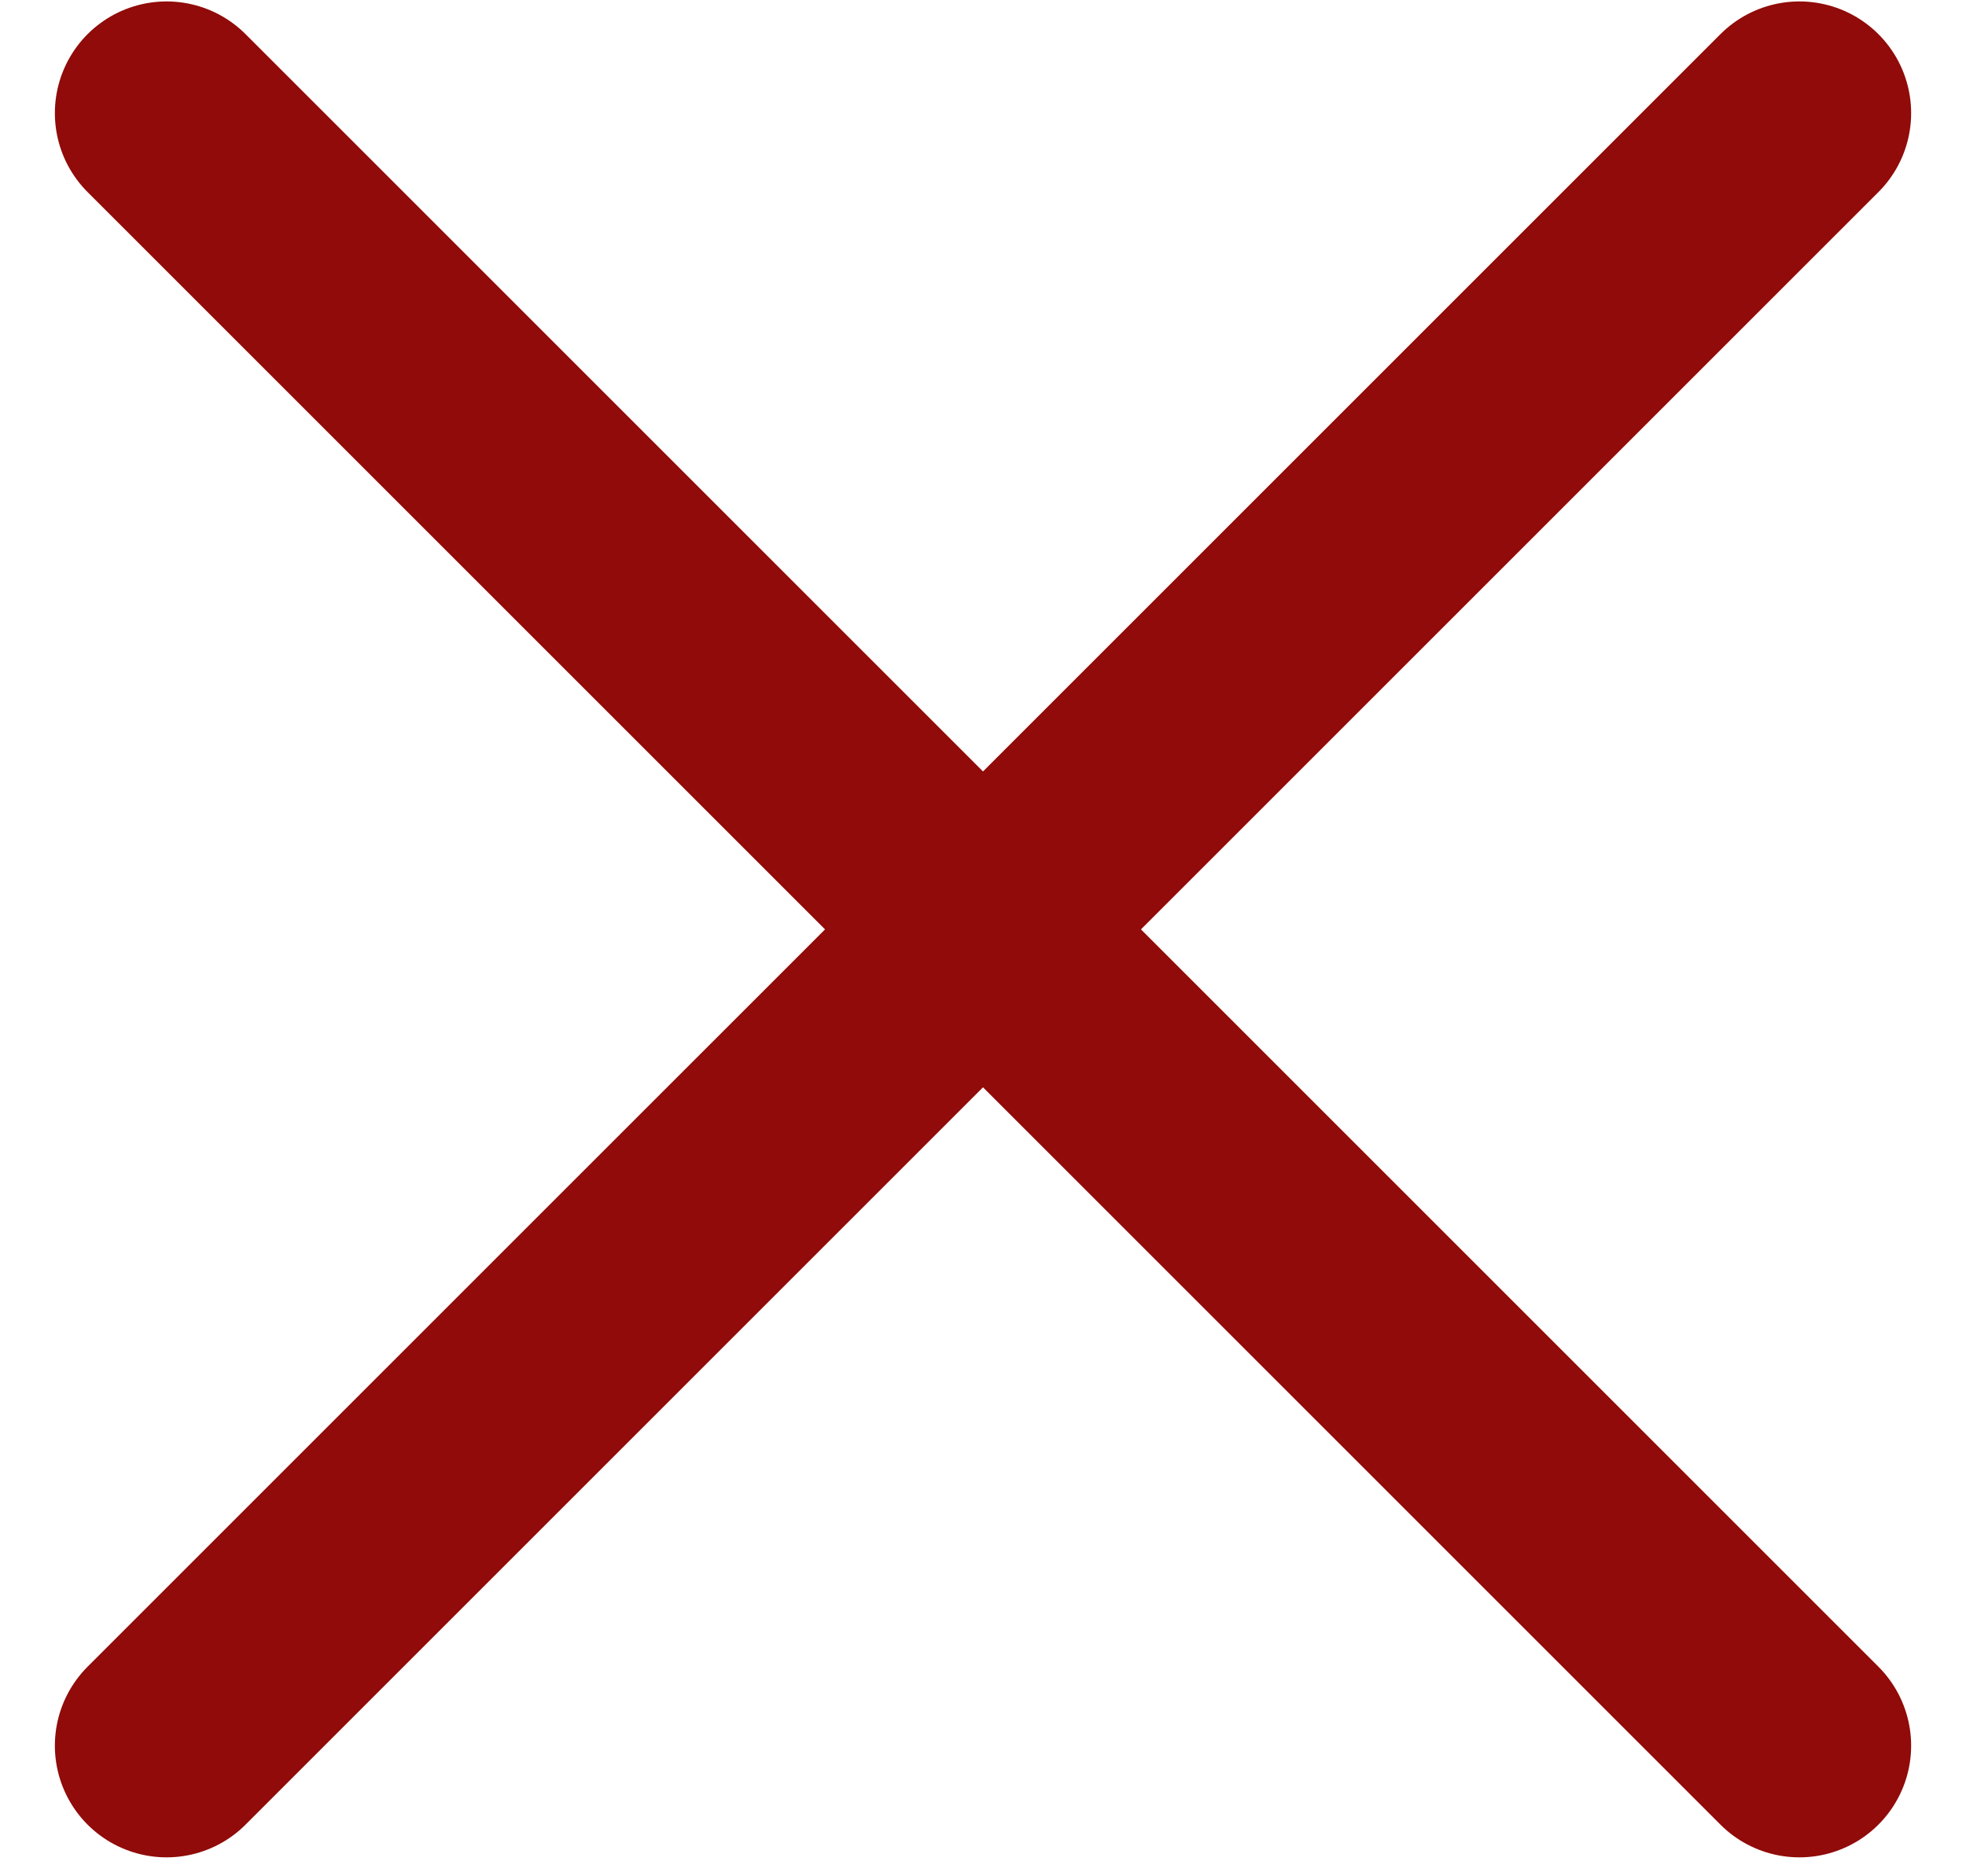
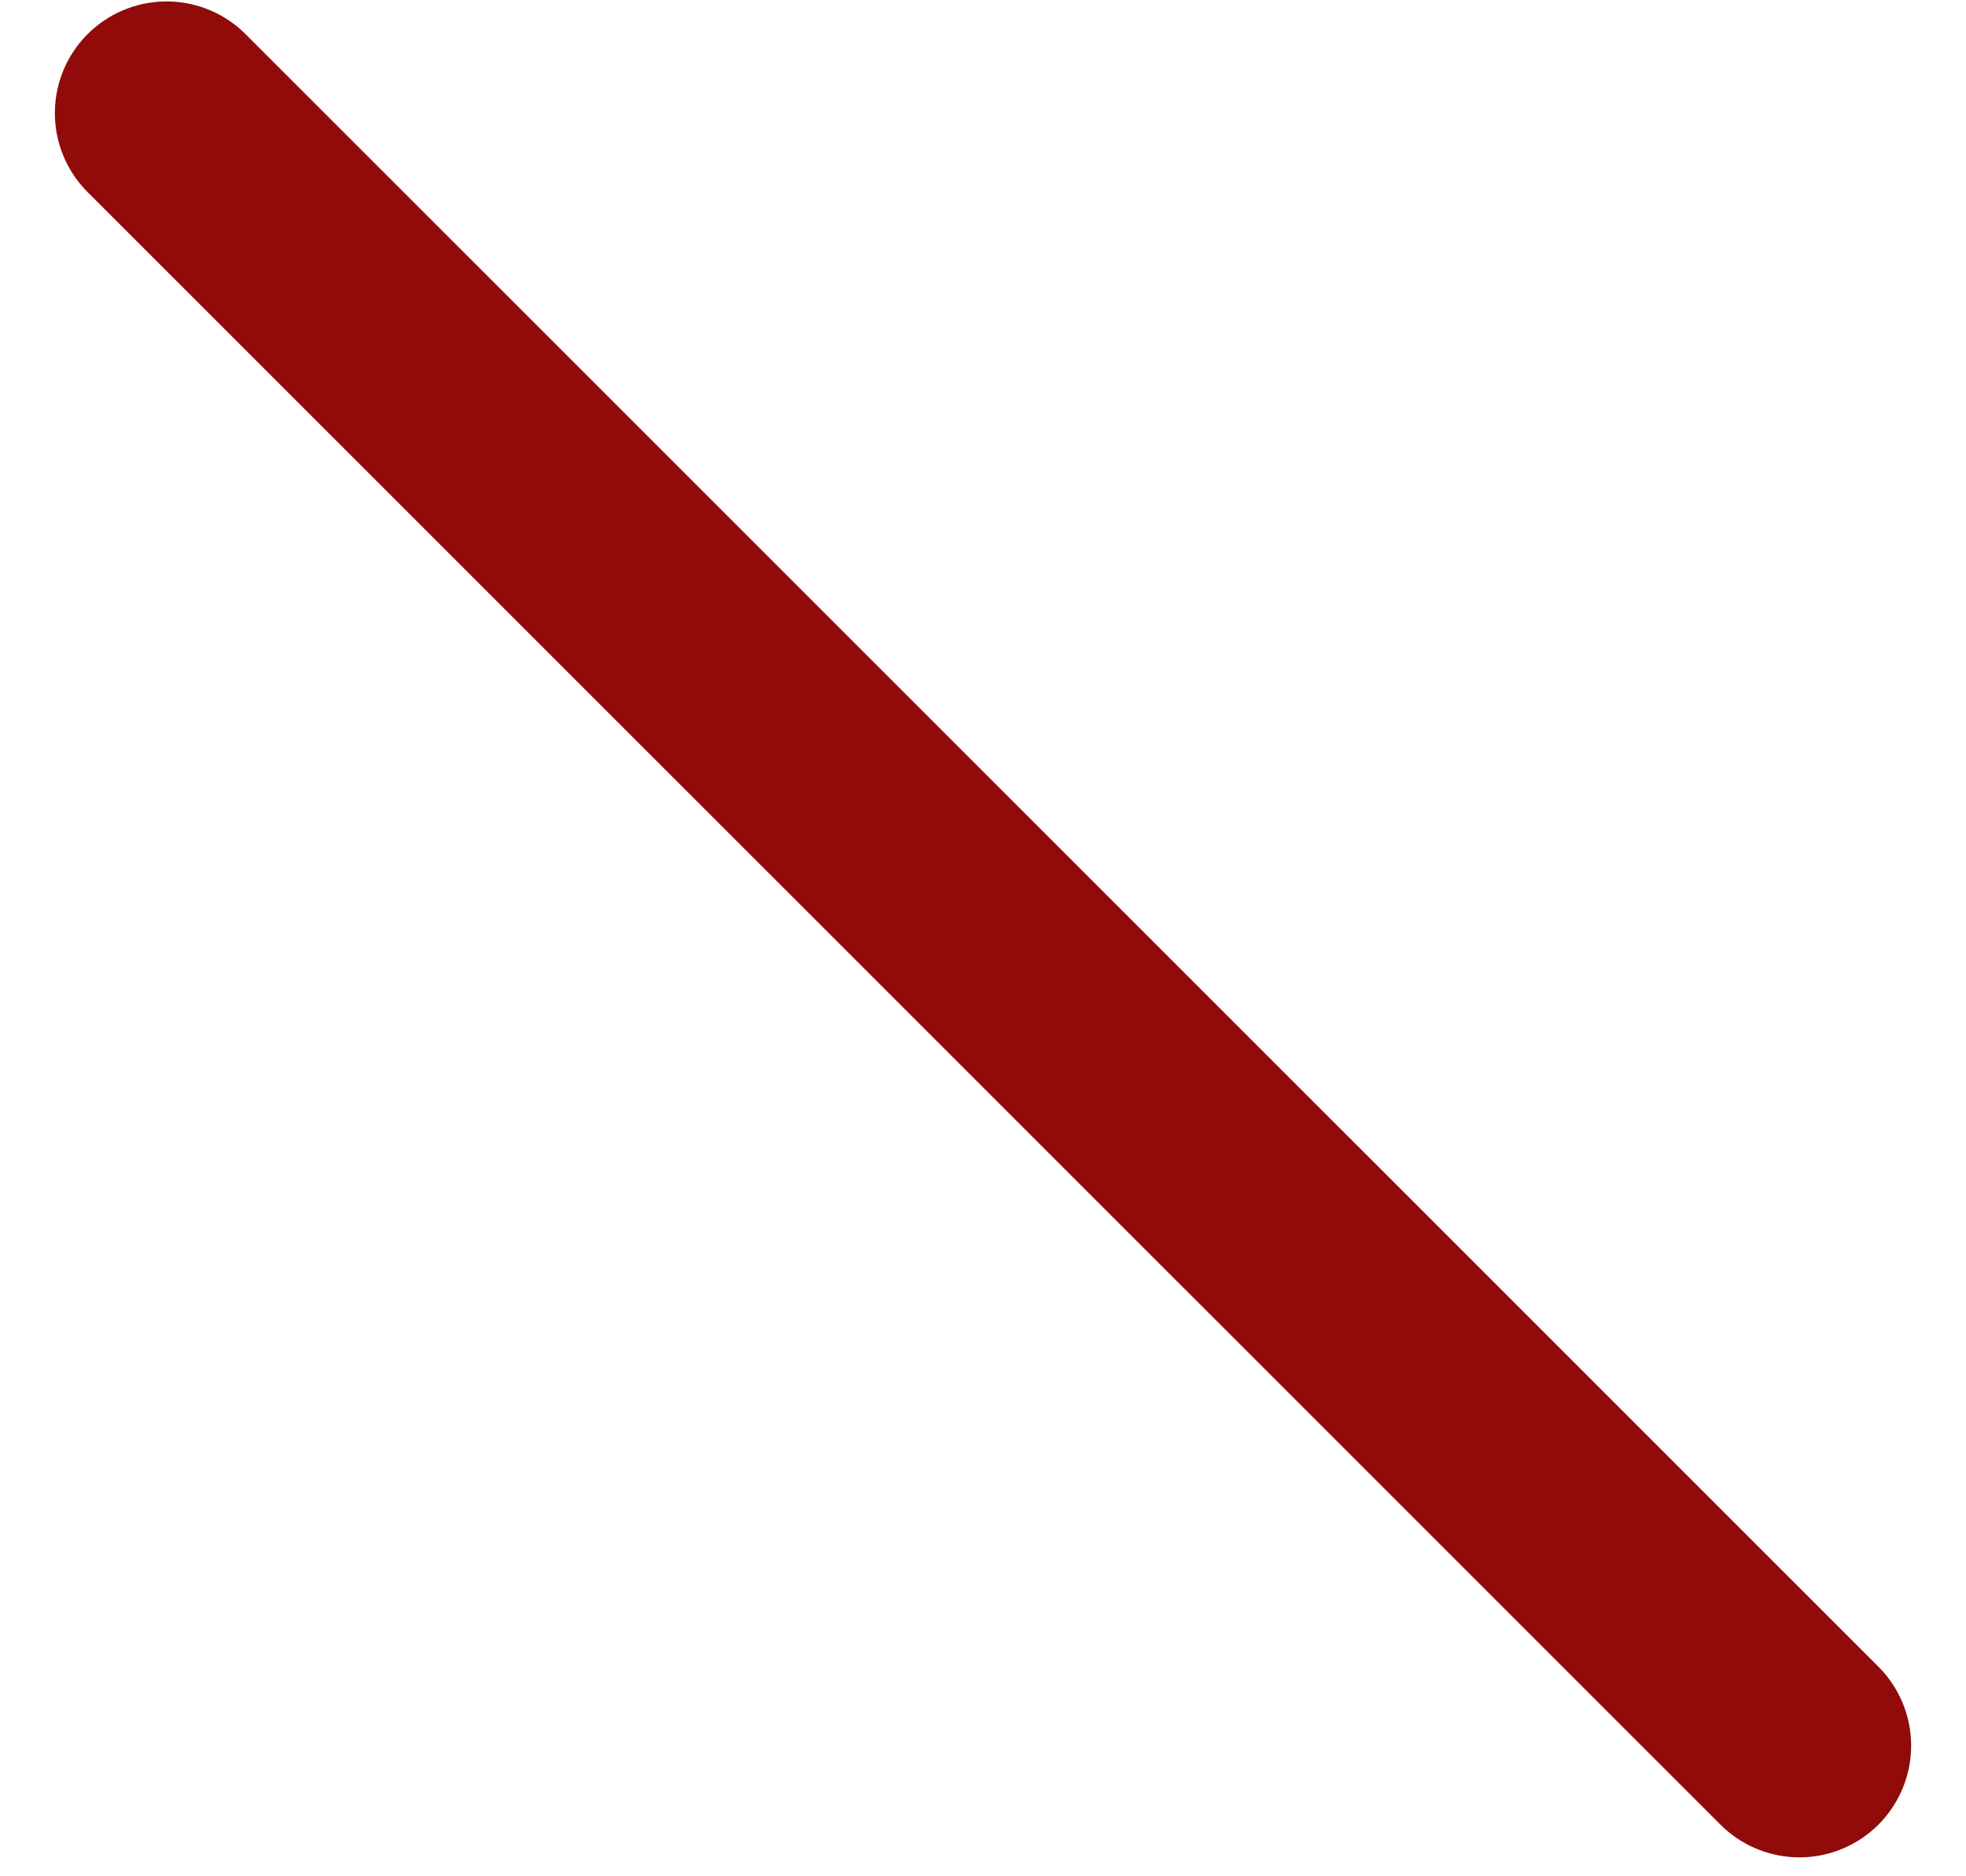
<svg xmlns="http://www.w3.org/2000/svg" width="22" height="21" viewBox="0 0 22 21" fill="none">
-   <path d="M20.136 1.266L1.864 19.538M1.864 1.266L20.136 19.538" stroke="#900B09" stroke-width="2.5" stroke-linecap="round" stroke-linejoin="round" />
+   <path d="M20.136 1.266M1.864 1.266L20.136 19.538" stroke="#900B09" stroke-width="2.5" stroke-linecap="round" stroke-linejoin="round" />
</svg>